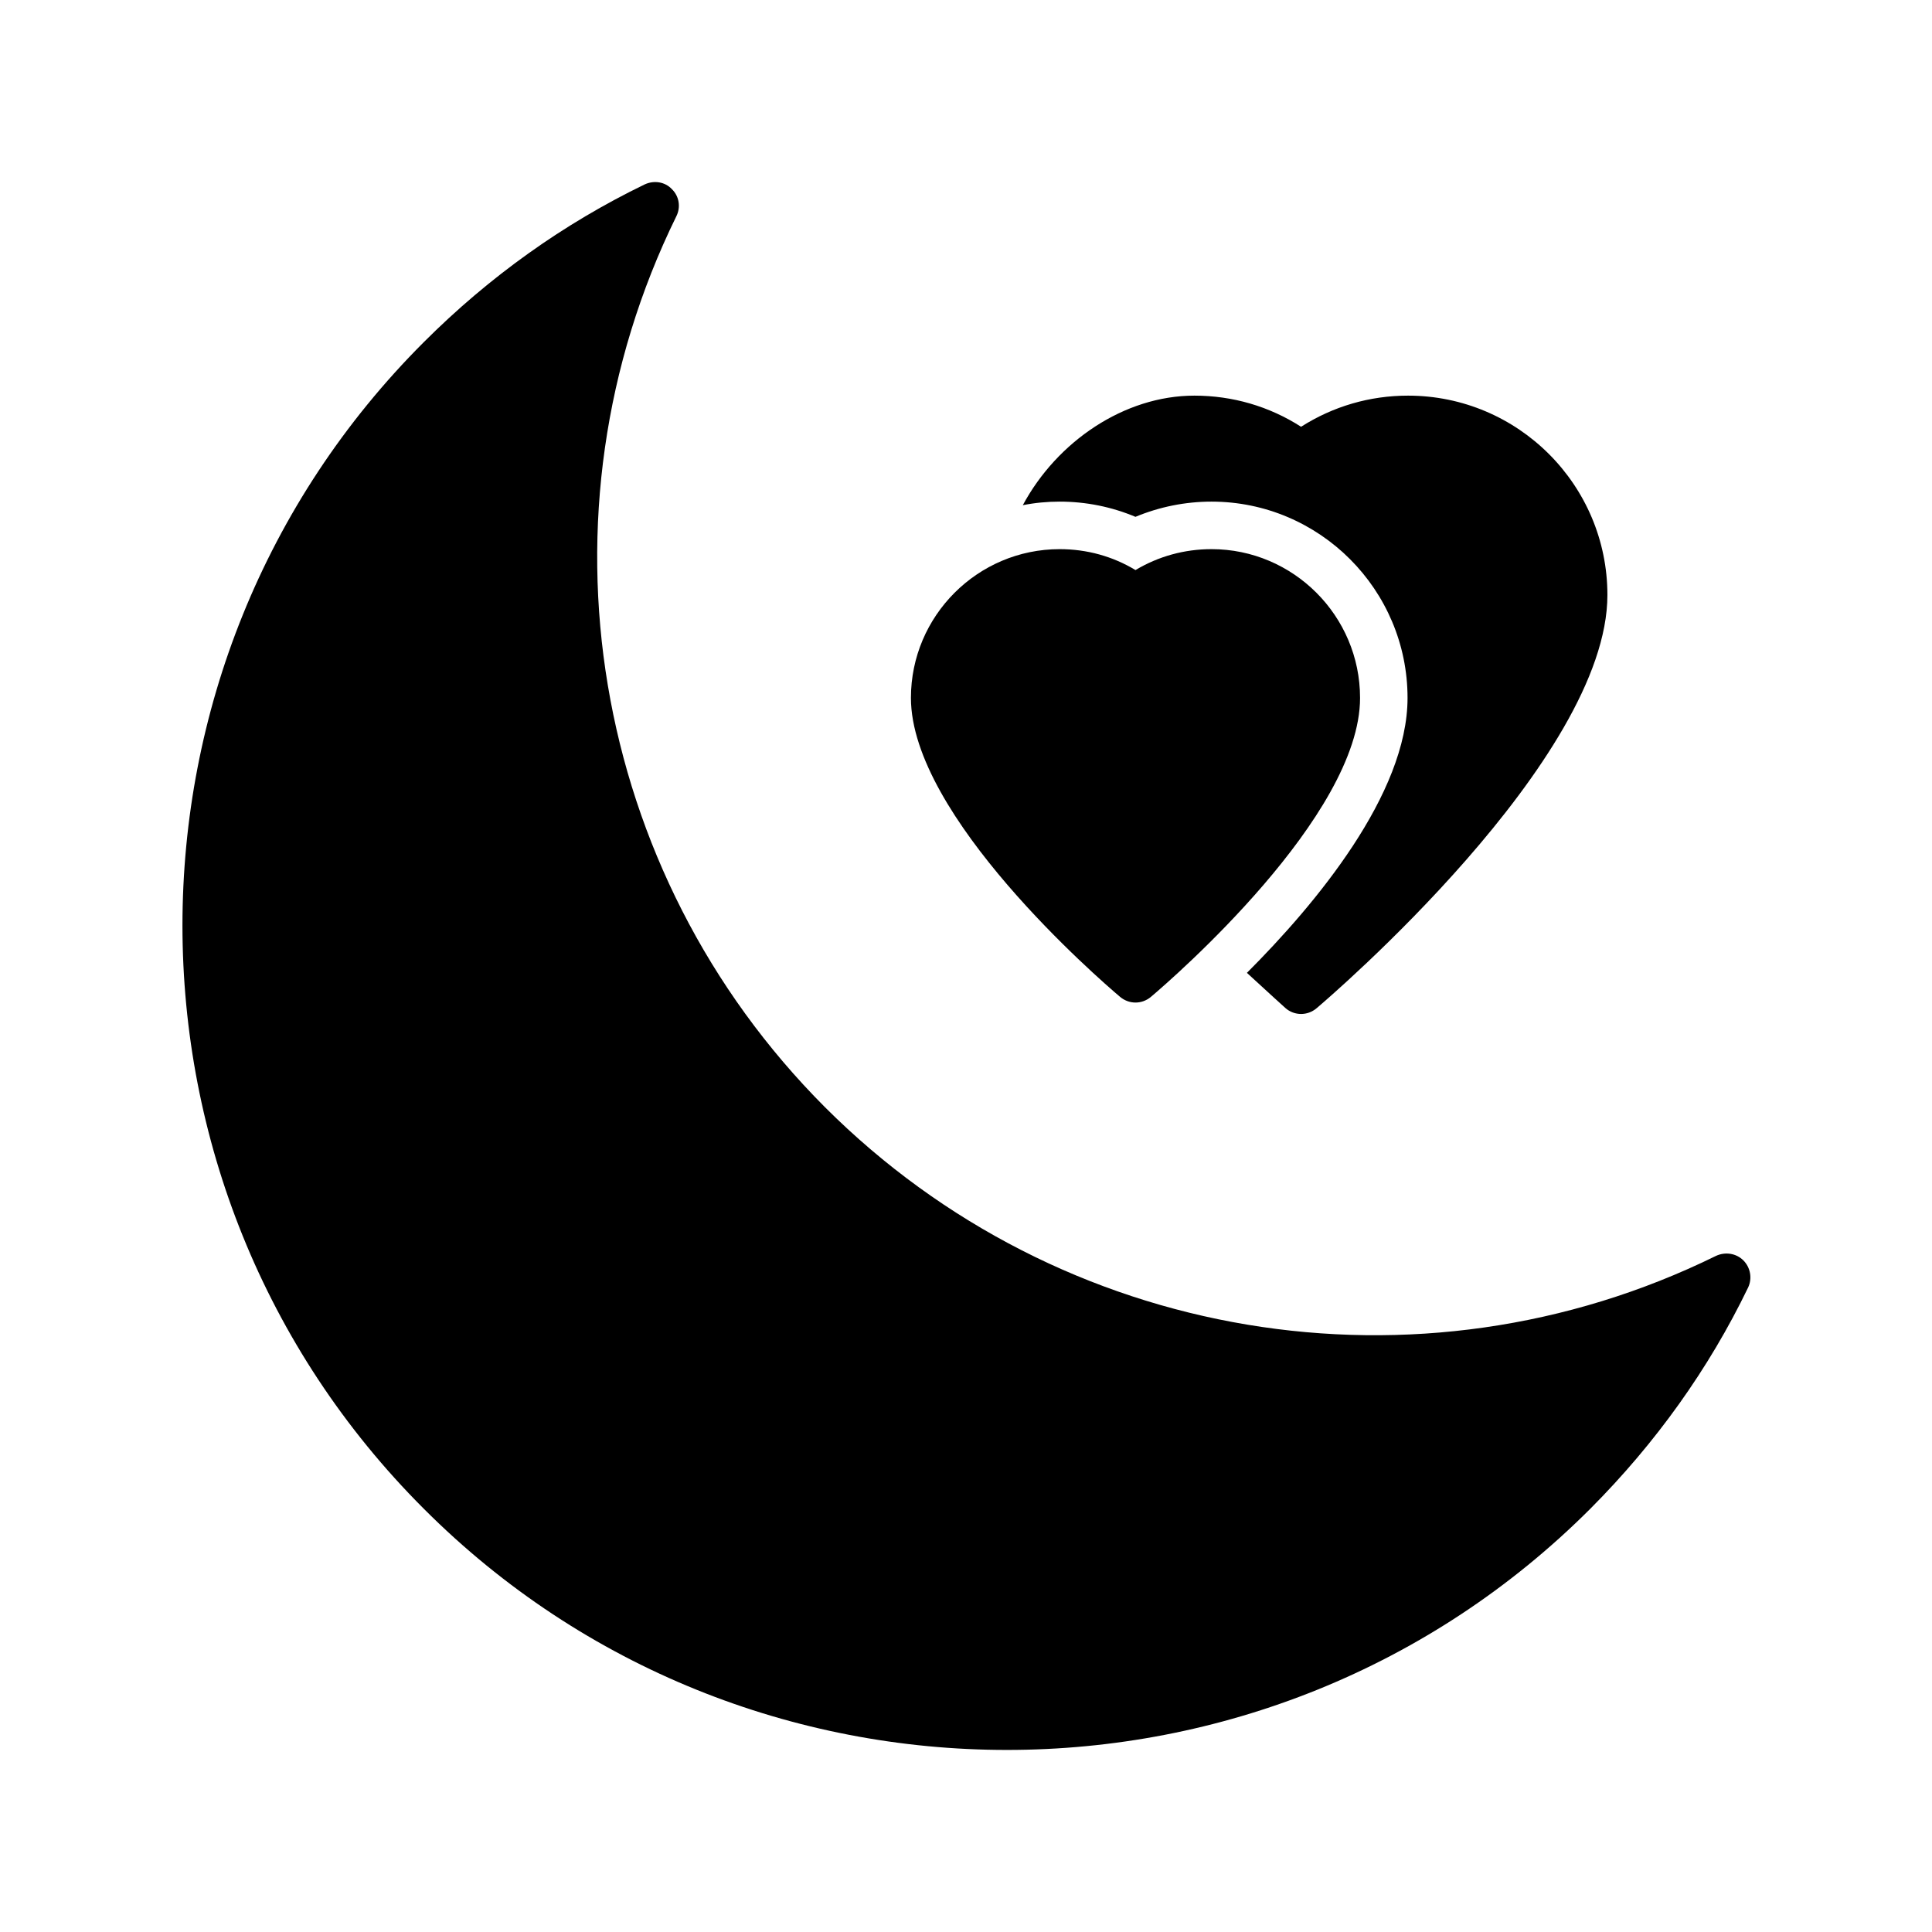
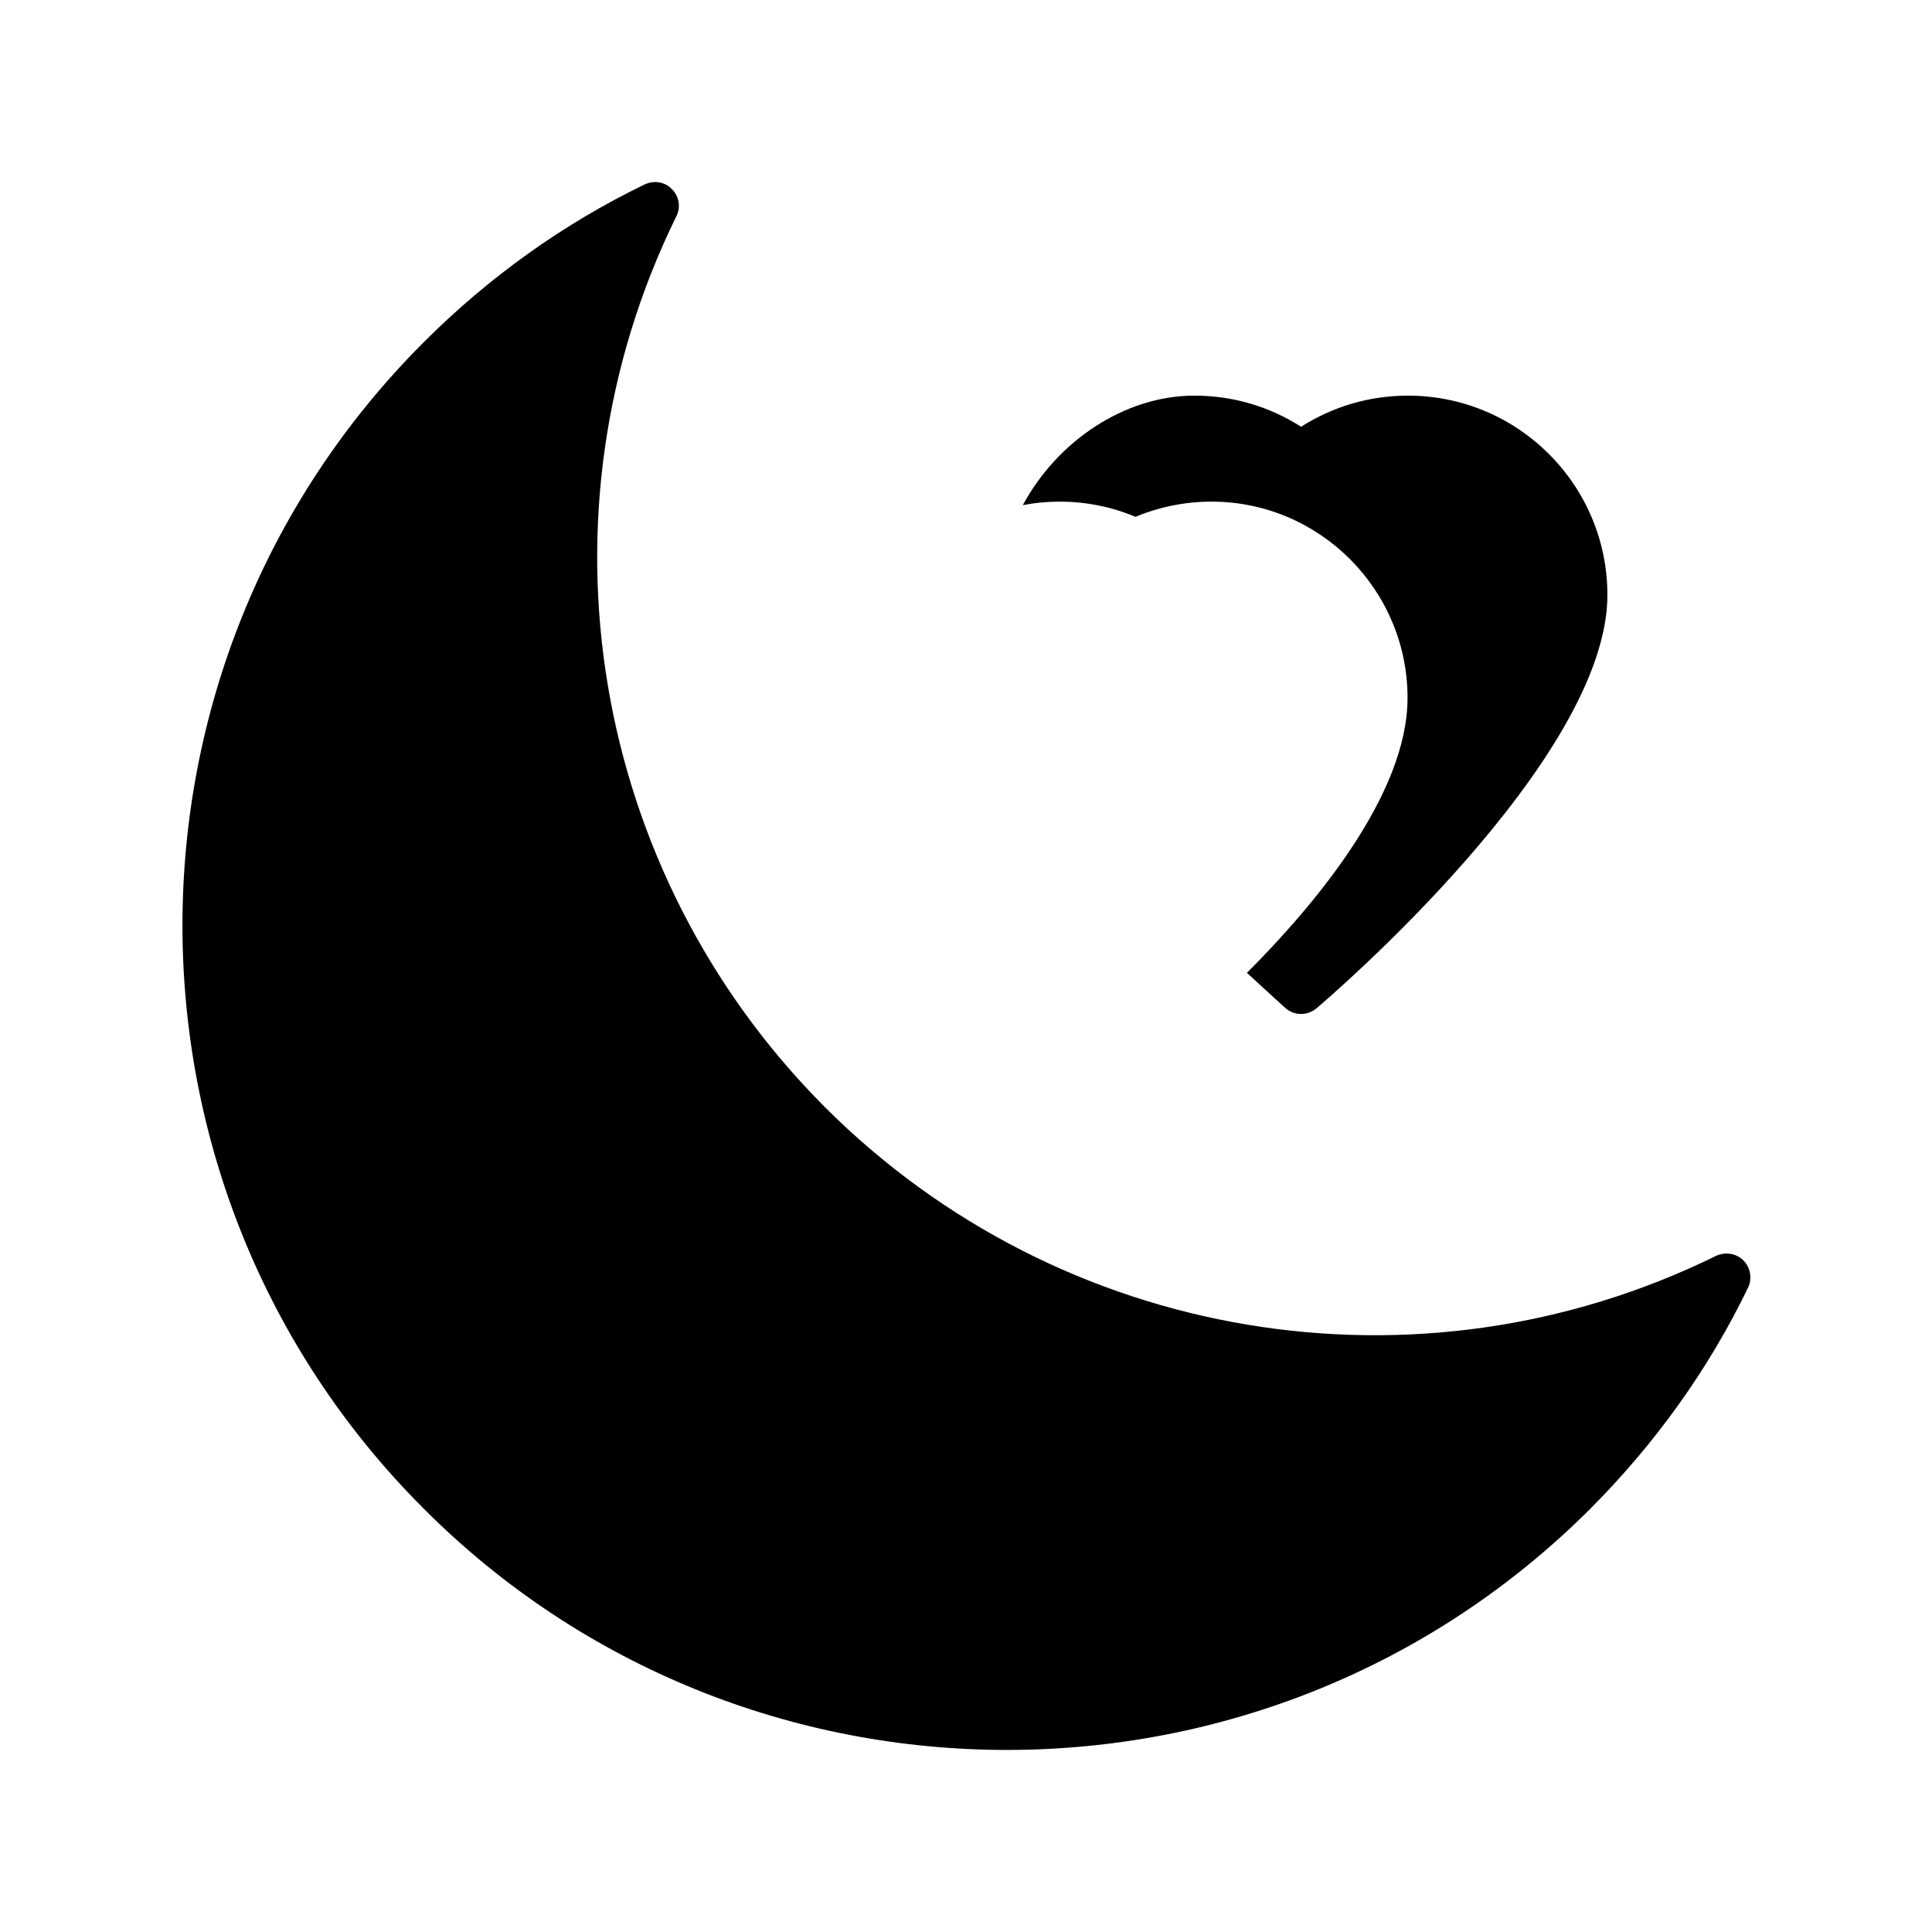
<svg xmlns="http://www.w3.org/2000/svg" fill="#000000" width="800px" height="800px" version="1.1" viewBox="144 144 512 512">
  <g>
    <path d="m607.27 485.2c-10.391 21.539-24.496 41.25-41.816 58.629-42.637 42.637-98.621 63.922-154.61 63.922s-111.97-21.285-154.54-63.922c-85.27-85.207-85.27-223.94 0-309.15 17.383-17.383 37.094-31.426 58.566-41.816 2.457-1.133 5.352-0.691 7.18 1.258 1.953 1.891 2.394 4.785 1.195 7.18-38.73 78.91-22.859 173.81 39.422 236.16 62.348 62.281 157.19 78.152 236.1 39.359 2.457-1.133 5.352-0.691 7.242 1.195 1.891 1.891 2.394 4.789 1.262 7.184z" />
    <path d="m569.98 301.68c0 43.641-73.934 106.87-77.082 109.52-1.195 1.008-2.644 1.512-4.094 1.512-1.449 0-2.961-0.504-4.156-1.574-0.062-0.062-4.281-3.844-10.203-9.32 18.137-18.137 42.57-47.359 42.57-72.863 0-28.652-23.301-52.02-51.957-52.02-6.926 0-13.793 1.387-20.152 4.031-6.297-2.644-13.098-4.031-20.09-4.031-3.336 0-6.613 0.316-9.762 0.945 9.07-16.879 26.891-29.031 45.469-29.031 10.141 0 19.836 2.836 28.277 8.25 8.5-5.414 18.199-8.25 28.34-8.25 29.16 0 52.84 23.68 52.84 52.836z" />
-     <path d="m504.43 328.95c0 31.301-49.75 74.438-55.418 79.223-1.195 1.008-2.644 1.512-4.094 1.512-1.449 0-2.898-0.504-4.094-1.512-5.668-4.785-55.418-47.926-55.418-79.223 0-21.727 17.695-39.422 39.422-39.422 7.18 0 14.043 1.891 20.09 5.543 6.109-3.652 12.973-5.543 20.152-5.543 21.664 0 39.359 17.695 39.359 39.422z" />
  </g>
</svg>